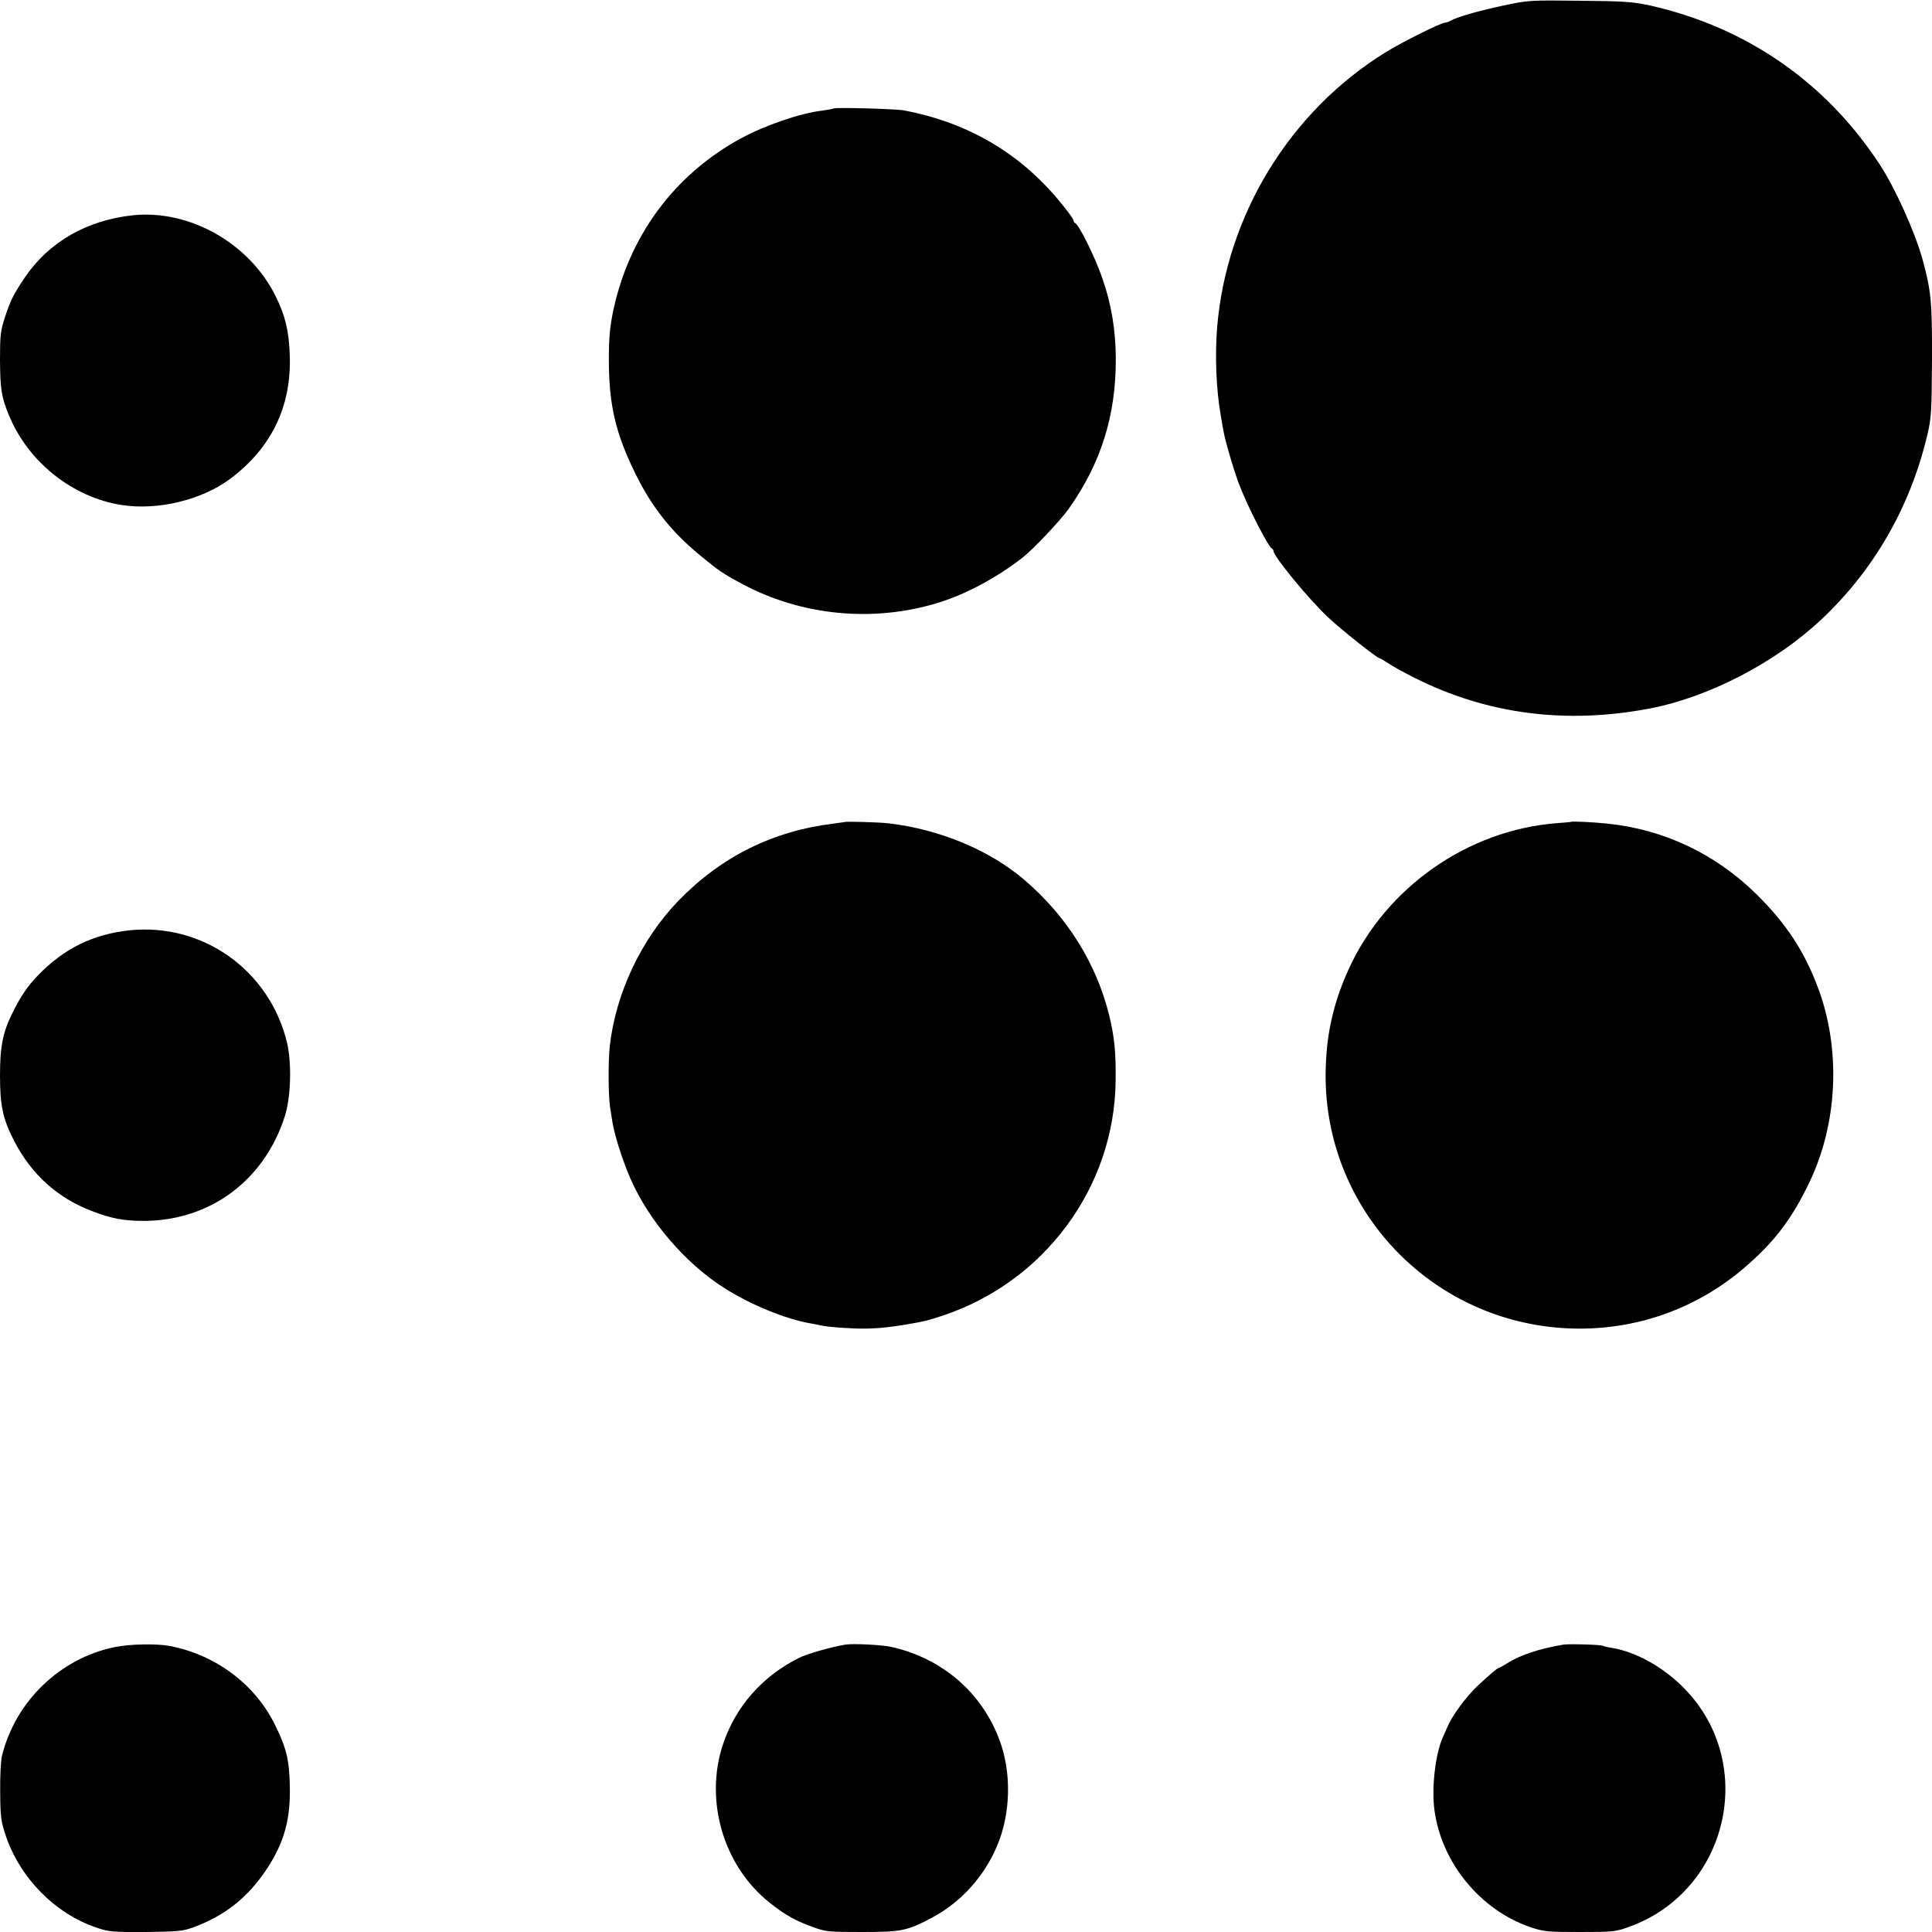
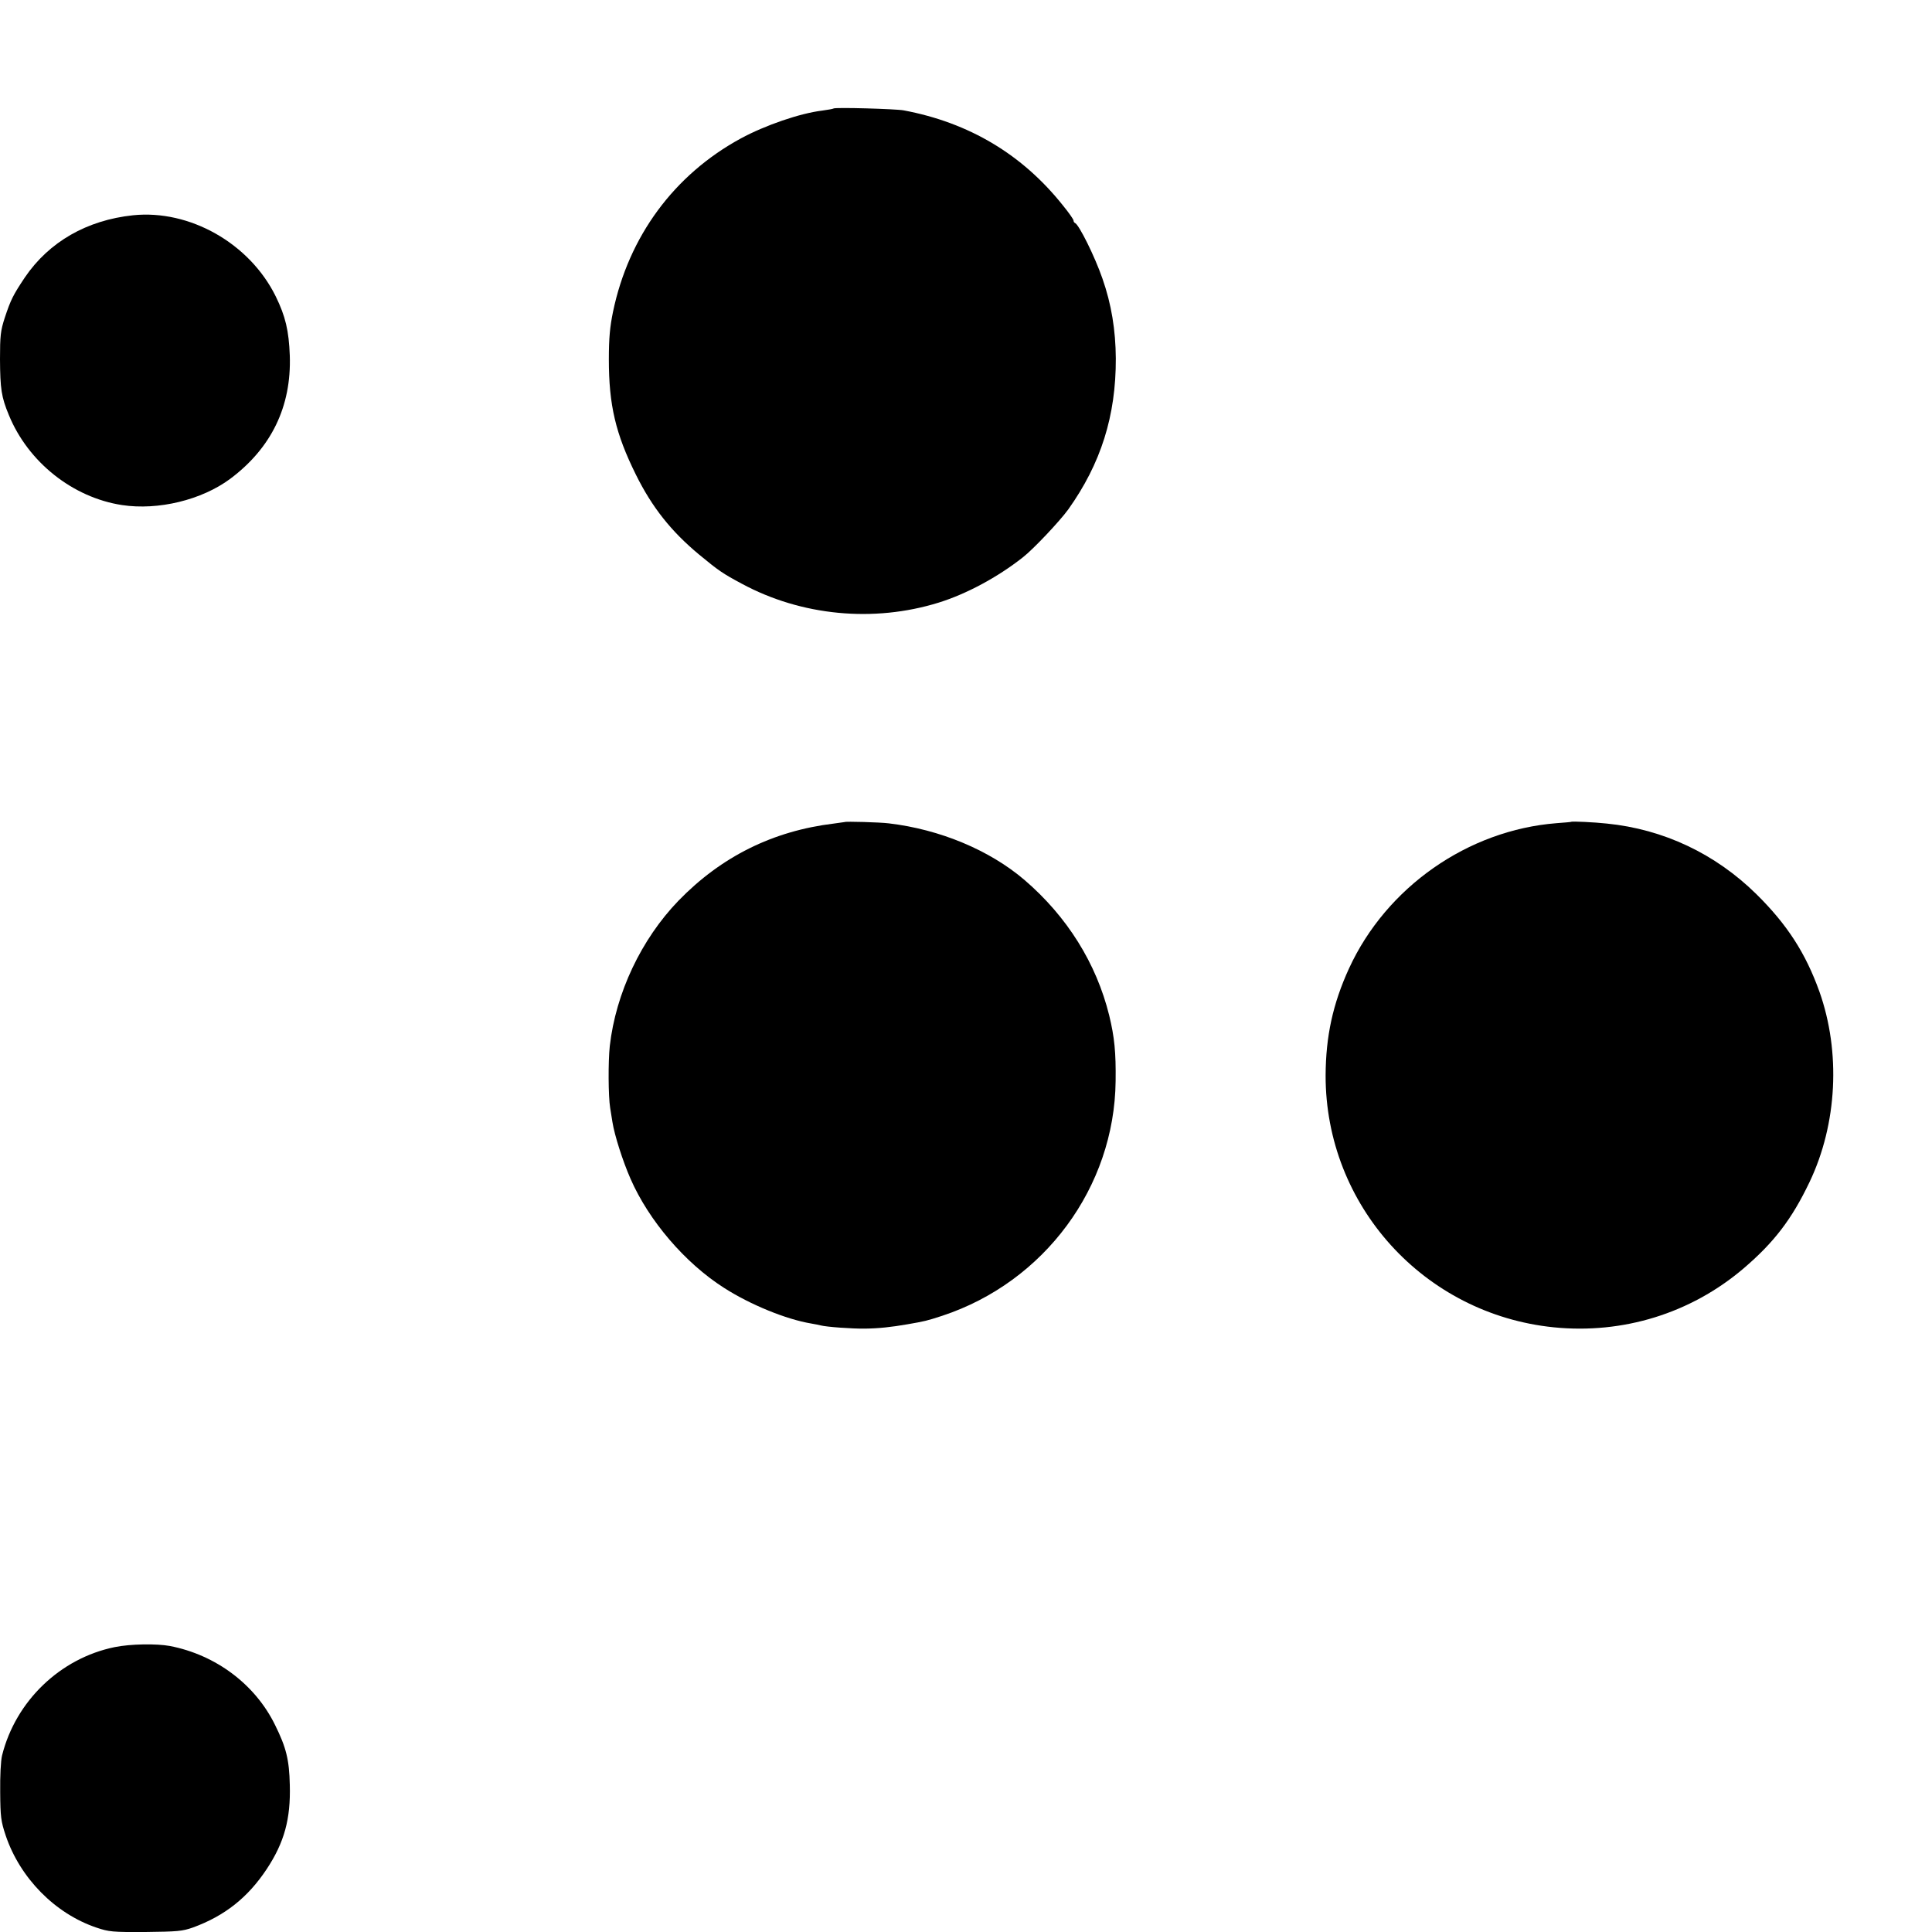
<svg xmlns="http://www.w3.org/2000/svg" version="1.0" width="1024pt" height="1024pt" viewBox="0 0 1024 1024" preserveAspectRatio="xMidYMid meet">
  <g transform="translate(0,1024) scale(0.1,-0.1)" fill="#000000" stroke="none">
-     <path d="M7970 10211 c-132 -28 -247 -61 -282 -81 -10 -6 -23 -10 -28 -10 -22 0 -227 -102 -319 -159 -506 -314 -841 -863 -890 -1457 -12 -151 -5 -328 19 -464 5 -30 11 -67 14 -81 9 -55 57 -217 85 -290 47 -121 154 -329 173 -337 4 -2 8 -8 8 -13 0 -28 187 -255 288 -350 71 -67 263 -219 276 -219 3 0 22 -11 43 -25 20 -14 85 -50 143 -79 384 -192 800 -246 1245 -161 312 60 663 242 907 470 280 263 473 598 563 979 22 91 23 122 25 400 1 309 -5 365 -50 531 -42 149 -144 376 -227 503 -286 437 -707 728 -1218 843 -88 19 -134 23 -370 25 -264 3 -273 3 -405 -25z" />
    <path d="M4418 9665 c-2 -2 -29 -7 -59 -11 -118 -14 -304 -78 -433 -148 -353 -192 -594 -519 -677 -919 -16 -78 -22 -137 -22 -252 0 -242 36 -394 143 -610 86 -174 188 -302 335 -424 103 -85 124 -100 227 -155 315 -170 698 -207 1043 -100 148 46 313 135 445 239 56 43 198 194 242 255 173 243 253 496 252 800 -1 150 -23 287 -71 424 -40 116 -124 285 -145 294 -5 2 -8 8 -8 13 0 6 -25 42 -57 81 -215 270 -497 438 -843 503 -42 8 -365 17 -372 10z" />
    <path d="M705 9099 c-245 -26 -445 -141 -573 -329 -62 -93 -75 -118 -107 -215 -22 -68 -25 -95 -25 -219 1 -156 7 -200 47 -296 102 -249 338 -437 600 -477 192 -29 422 27 573 139 218 163 325 383 316 653 -5 133 -23 209 -75 315 -139 281 -456 460 -756 429z" />
    <path d="M4477 5883 c-1 0 -27 -4 -57 -8 -323 -39 -597 -175 -824 -409 -197 -204 -332 -489 -364 -770 -9 -84 -8 -267 2 -328 3 -21 9 -55 12 -75 11 -70 55 -208 96 -301 97 -222 289 -446 494 -577 140 -90 331 -168 464 -190 19 -3 42 -8 50 -10 30 -8 167 -18 234 -17 75 1 139 8 226 23 92 16 101 18 184 45 542 179 913 682 919 1244 2 152 -6 233 -34 348 -68 276 -223 524 -449 718 -185 158 -448 268 -719 300 -48 6 -230 11 -234 7z" />
-     <path d="M8327 5884 c-1 -1 -36 -4 -77 -7 -470 -37 -902 -339 -1100 -770 -86 -188 -123 -360 -124 -567 -1 -689 521 -1265 1209 -1335 367 -37 726 74 1005 311 163 139 257 262 351 459 147 308 166 689 52 1010 -73 203 -170 354 -333 515 -218 215 -493 345 -794 375 -64 7 -185 13 -189 9z" />
-     <path d="M685 5309 c-192 -21 -346 -96 -484 -239 -55 -57 -89 -107 -133 -195 -53 -105 -68 -180 -68 -335 0 -161 15 -231 76 -349 91 -176 229 -300 409 -369 105 -41 172 -53 277 -53 352 1 640 215 748 556 32 101 37 281 11 390 -93 383 -447 635 -836 594z" />
+     <path d="M8327 5884 c-1 -1 -36 -4 -77 -7 -470 -37 -902 -339 -1100 -770 -86 -188 -123 -360 -124 -567 -1 -689 521 -1265 1209 -1335 367 -37 726 74 1005 311 163 139 257 262 351 459 147 308 166 689 52 1010 -73 203 -170 354 -333 515 -218 215 -493 345 -794 375 -64 7 -185 13 -189 9" />
    <path d="M608 1510 c-289 -59 -525 -286 -597 -574 -7 -28 -11 -109 -10 -195 1 -131 4 -154 29 -229 76 -226 262 -415 482 -489 65 -22 85 -24 259 -23 170 2 195 4 252 24 169 62 291 159 391 310 93 141 127 265 122 446 -3 133 -19 198 -78 317 -105 215 -314 372 -558 419 -71 13 -208 11 -292 -6z" />
-     <path d="M4480 1523 c-73 -12 -201 -48 -245 -70 -197 -99 -337 -259 -404 -461 -98 -299 5 -645 250 -838 79 -63 136 -95 228 -128 68 -25 83 -26 260 -26 209 0 239 6 369 75 175 92 312 258 371 448 45 148 45 318 0 461 -86 268 -302 463 -584 527 -52 11 -201 19 -245 12z" />
-     <path d="M8285 1523 c-125 -21 -231 -56 -297 -99 -21 -13 -40 -24 -43 -24 -8 0 -44 -31 -113 -95 -59 -55 -133 -155 -159 -215 -6 -14 -18 -41 -27 -61 -39 -89 -59 -268 -43 -384 38 -280 245 -531 513 -621 67 -22 88 -24 258 -24 180 0 188 1 265 29 520 190 676 857 294 1256 -109 115 -262 201 -391 221 -21 3 -41 8 -46 11 -9 6 -181 11 -211 6z" />
  </g>
</svg>